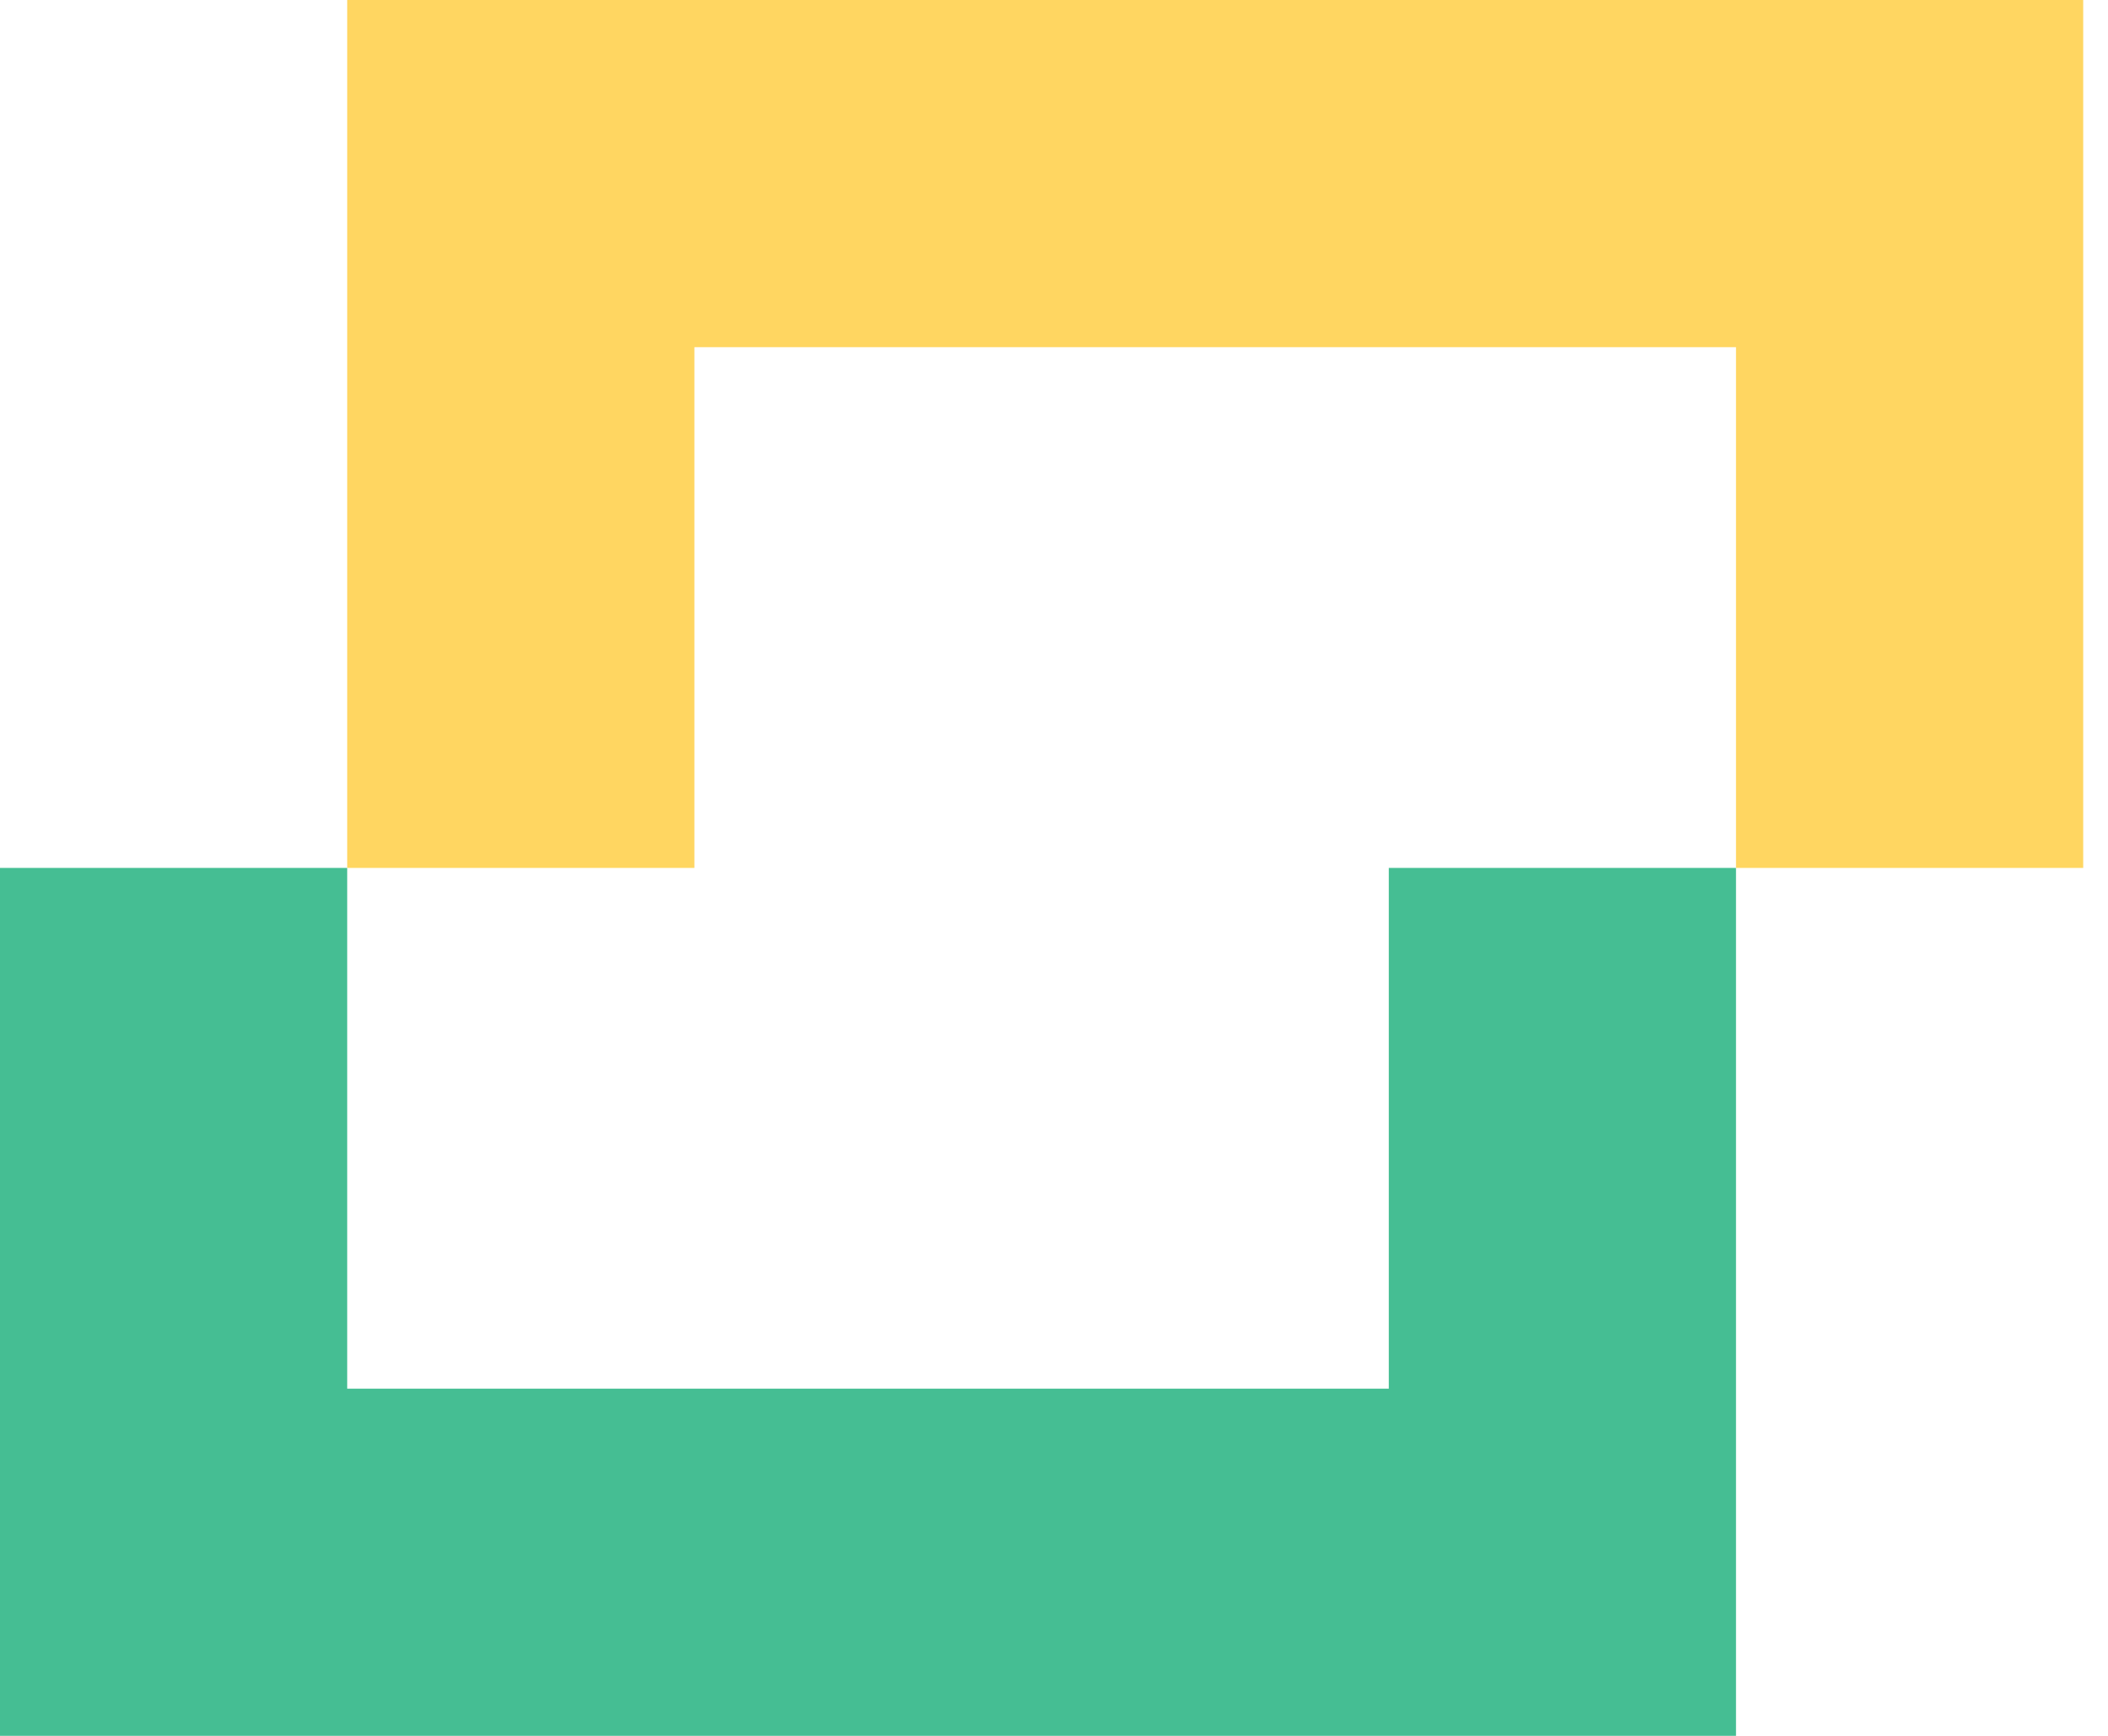
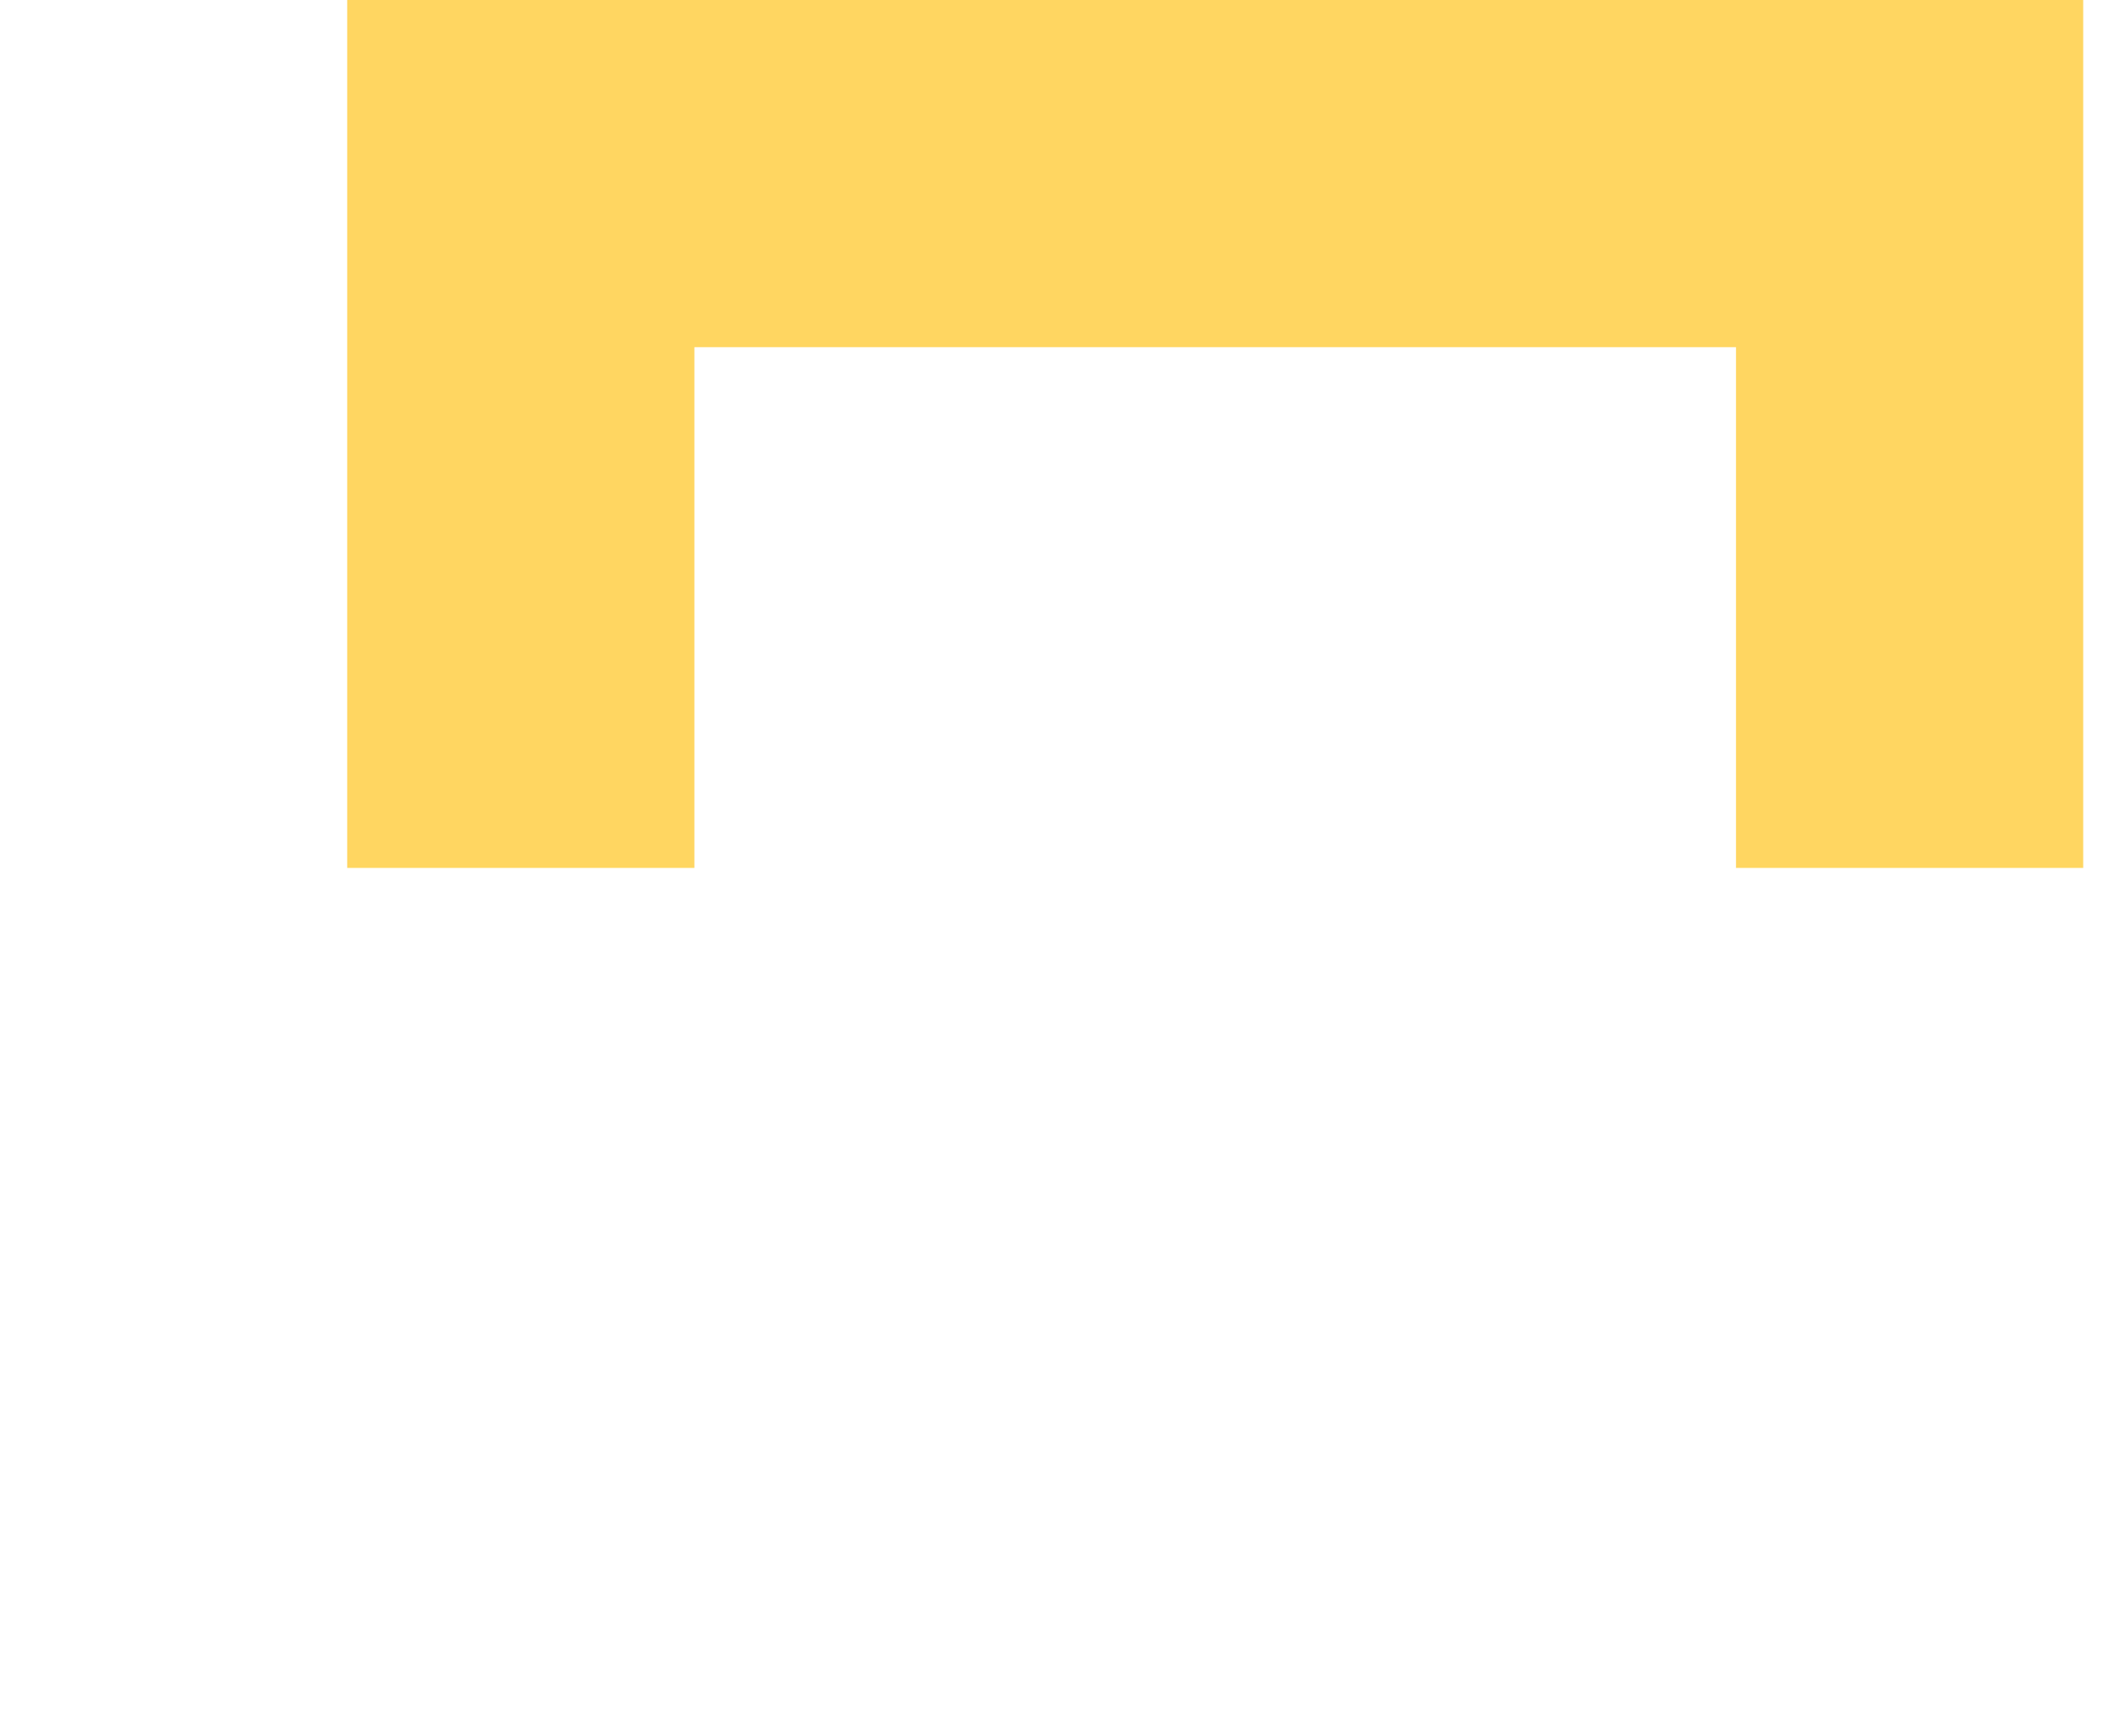
<svg xmlns="http://www.w3.org/2000/svg" width="34" height="28" viewBox="0 0 34 28">
  <g fill="none" fill-rule="evenodd">
-     <path fill="#45BE93" d="M5.6,22.4 L22.4,22.4 L22.4,14 L28,14 L28,28 L0,28 L0,14 L5.6,14 L5.6,22.4 Z" />
    <path fill="#FFD661" d="M33.6,0 L33.6,14 L28,14 L28,5.6 L11.2,5.6 L11.2,14 L5.6,14 L5.6,0 L33.6,0 Z" />
  </g>
</svg>